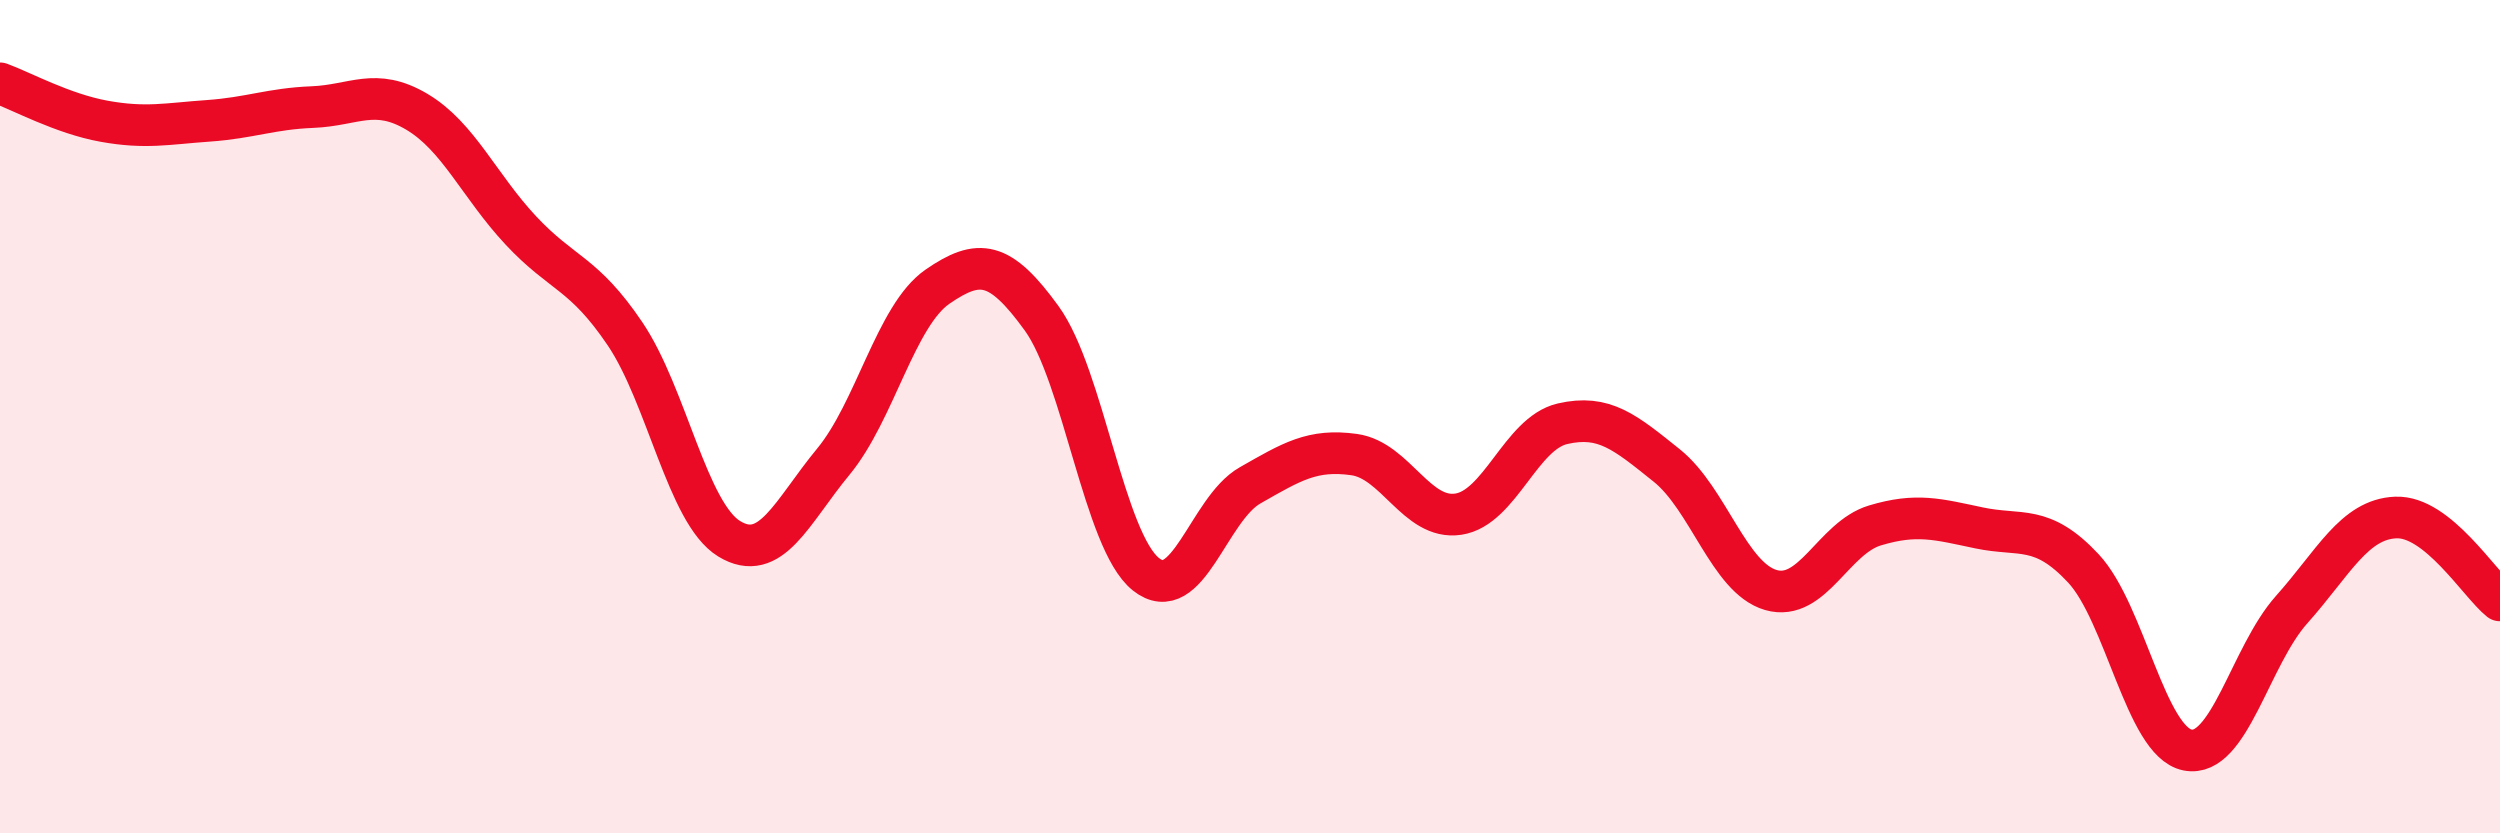
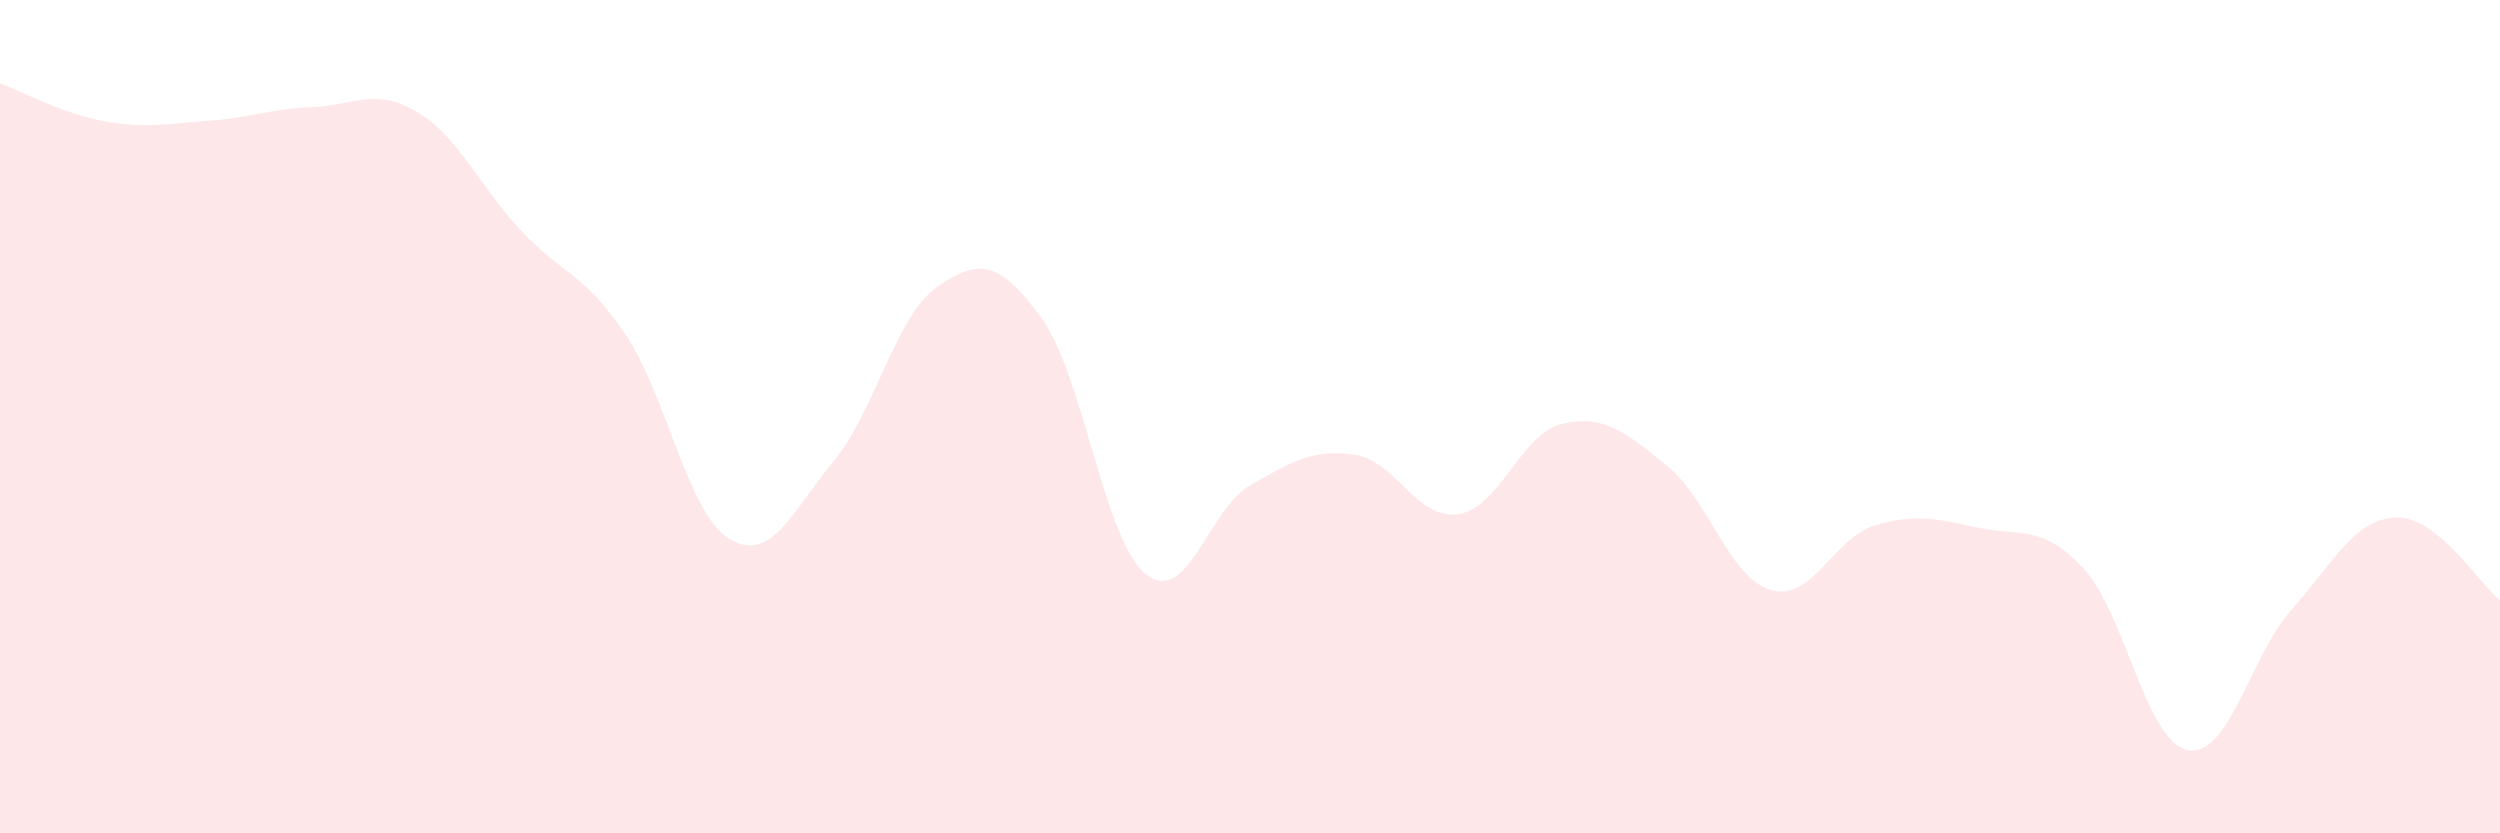
<svg xmlns="http://www.w3.org/2000/svg" width="60" height="20" viewBox="0 0 60 20">
  <path d="M 0,2 C 0.5,2.18 1.5,2.73 2.5,2.91 C 3.5,3.09 4,2.97 5,2.9 C 6,2.83 6.5,2.61 7.5,2.57 C 8.5,2.53 9,2.09 10,2.68 C 11,3.27 11.5,4.46 12.5,5.53 C 13.5,6.6 14,6.53 15,8.01 C 16,9.49 16.5,12.32 17.5,12.93 C 18.5,13.54 19,12.29 20,11.08 C 21,9.87 21.5,7.57 22.5,6.88 C 23.5,6.19 24,6.26 25,7.64 C 26,9.02 26.5,12.98 27.5,13.78 C 28.5,14.58 29,12.22 30,11.65 C 31,11.08 31.5,10.77 32.5,10.91 C 33.5,11.05 34,12.49 35,12.34 C 36,12.19 36.5,10.4 37.5,10.17 C 38.5,9.94 39,10.37 40,11.17 C 41,11.97 41.5,13.87 42.5,14.16 C 43.5,14.45 44,12.91 45,12.61 C 46,12.31 46.5,12.46 47.5,12.67 C 48.5,12.88 49,12.57 50,13.64 C 51,14.71 51.5,17.8 52.5,18 C 53.5,18.2 54,15.75 55,14.63 C 56,13.51 56.5,12.46 57.5,12.42 C 58.5,12.38 59.5,14.01 60,14.41L60 20L0 20Z" fill="#EB0A25" opacity="0.1" stroke-linecap="round" stroke-linejoin="round" />
-   <path d="M 0,2 C 0.5,2.18 1.5,2.73 2.5,2.91 C 3.5,3.09 4,2.97 5,2.9 C 6,2.83 6.5,2.61 7.5,2.57 C 8.5,2.53 9,2.09 10,2.68 C 11,3.27 11.5,4.46 12.5,5.53 C 13.5,6.6 14,6.53 15,8.01 C 16,9.49 16.5,12.32 17.5,12.93 C 18.5,13.54 19,12.29 20,11.08 C 21,9.87 21.5,7.57 22.5,6.88 C 23.5,6.19 24,6.26 25,7.64 C 26,9.02 26.5,12.98 27.5,13.78 C 28.5,14.58 29,12.22 30,11.65 C 31,11.08 31.5,10.77 32.5,10.91 C 33.5,11.05 34,12.49 35,12.34 C 36,12.19 36.5,10.4 37.5,10.17 C 38.5,9.94 39,10.37 40,11.17 C 41,11.97 41.5,13.87 42.5,14.16 C 43.5,14.45 44,12.91 45,12.61 C 46,12.31 46.5,12.46 47.5,12.67 C 48.5,12.88 49,12.57 50,13.64 C 51,14.71 51.5,17.8 52.5,18 C 53.5,18.2 54,15.75 55,14.63 C 56,13.51 56.5,12.46 57.5,12.42 C 58.5,12.38 59.5,14.01 60,14.41" stroke="#EB0A25" stroke-width="1" fill="none" stroke-linecap="round" stroke-linejoin="round" />
</svg>